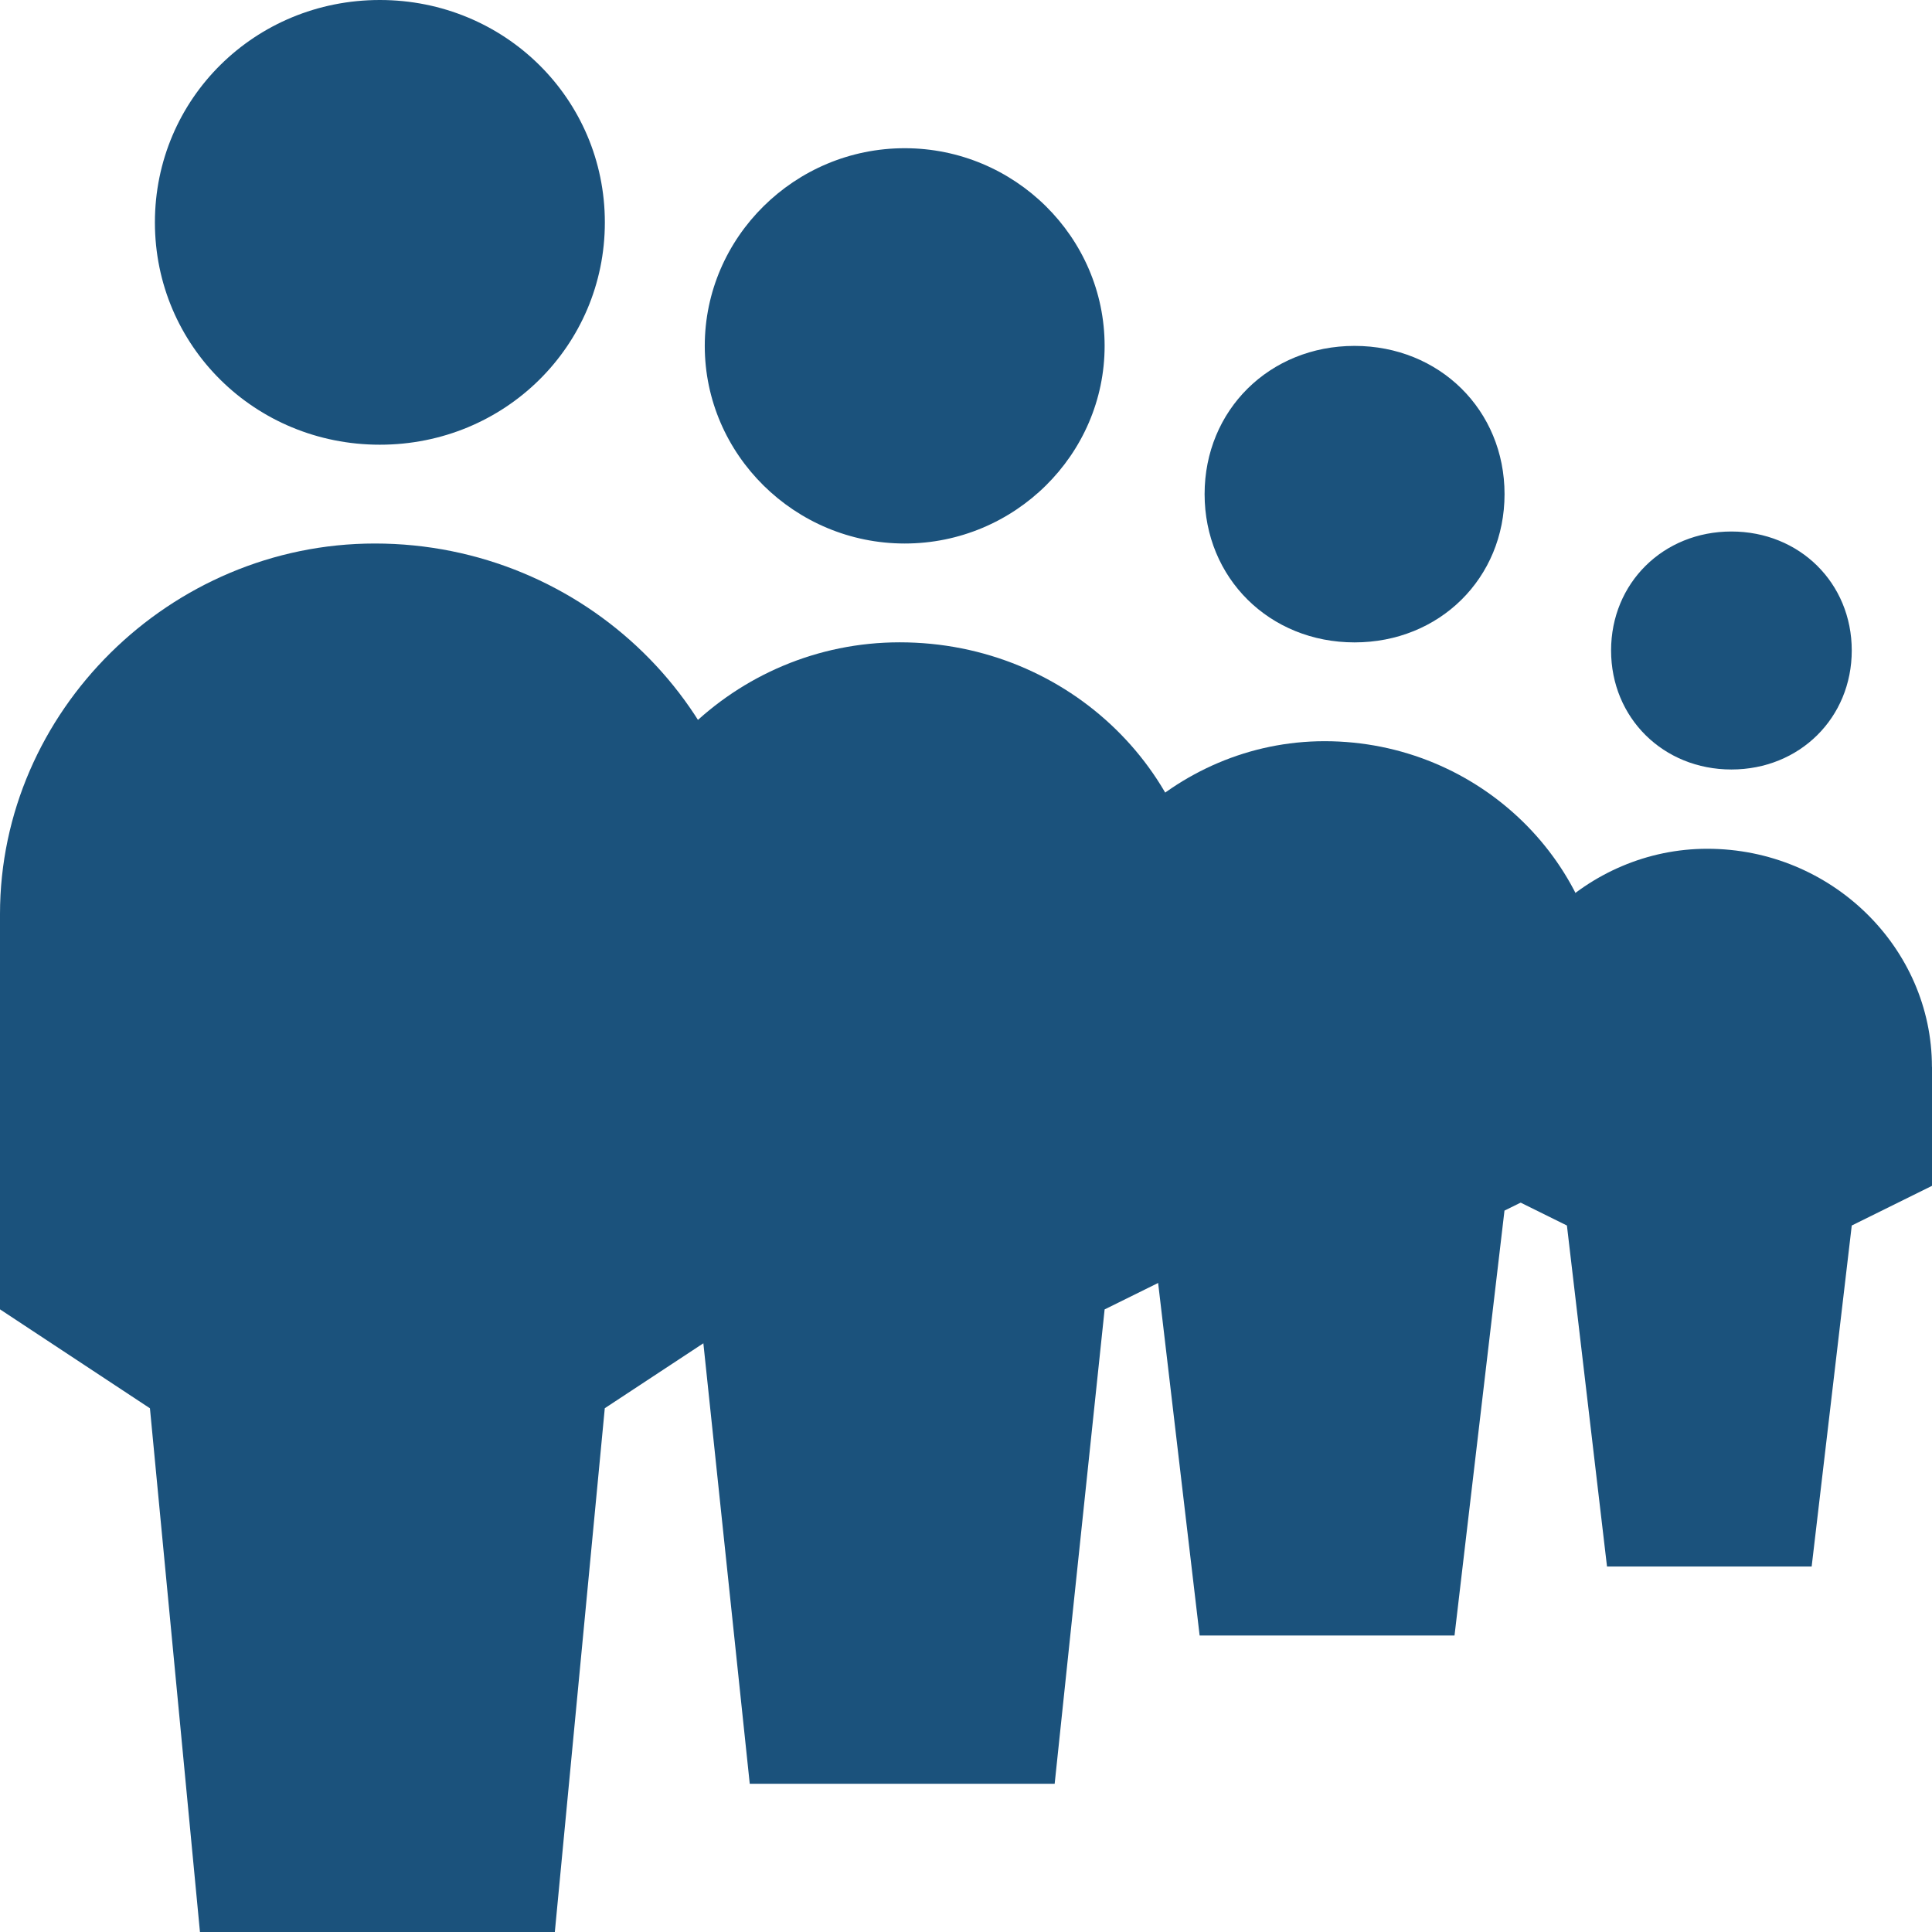
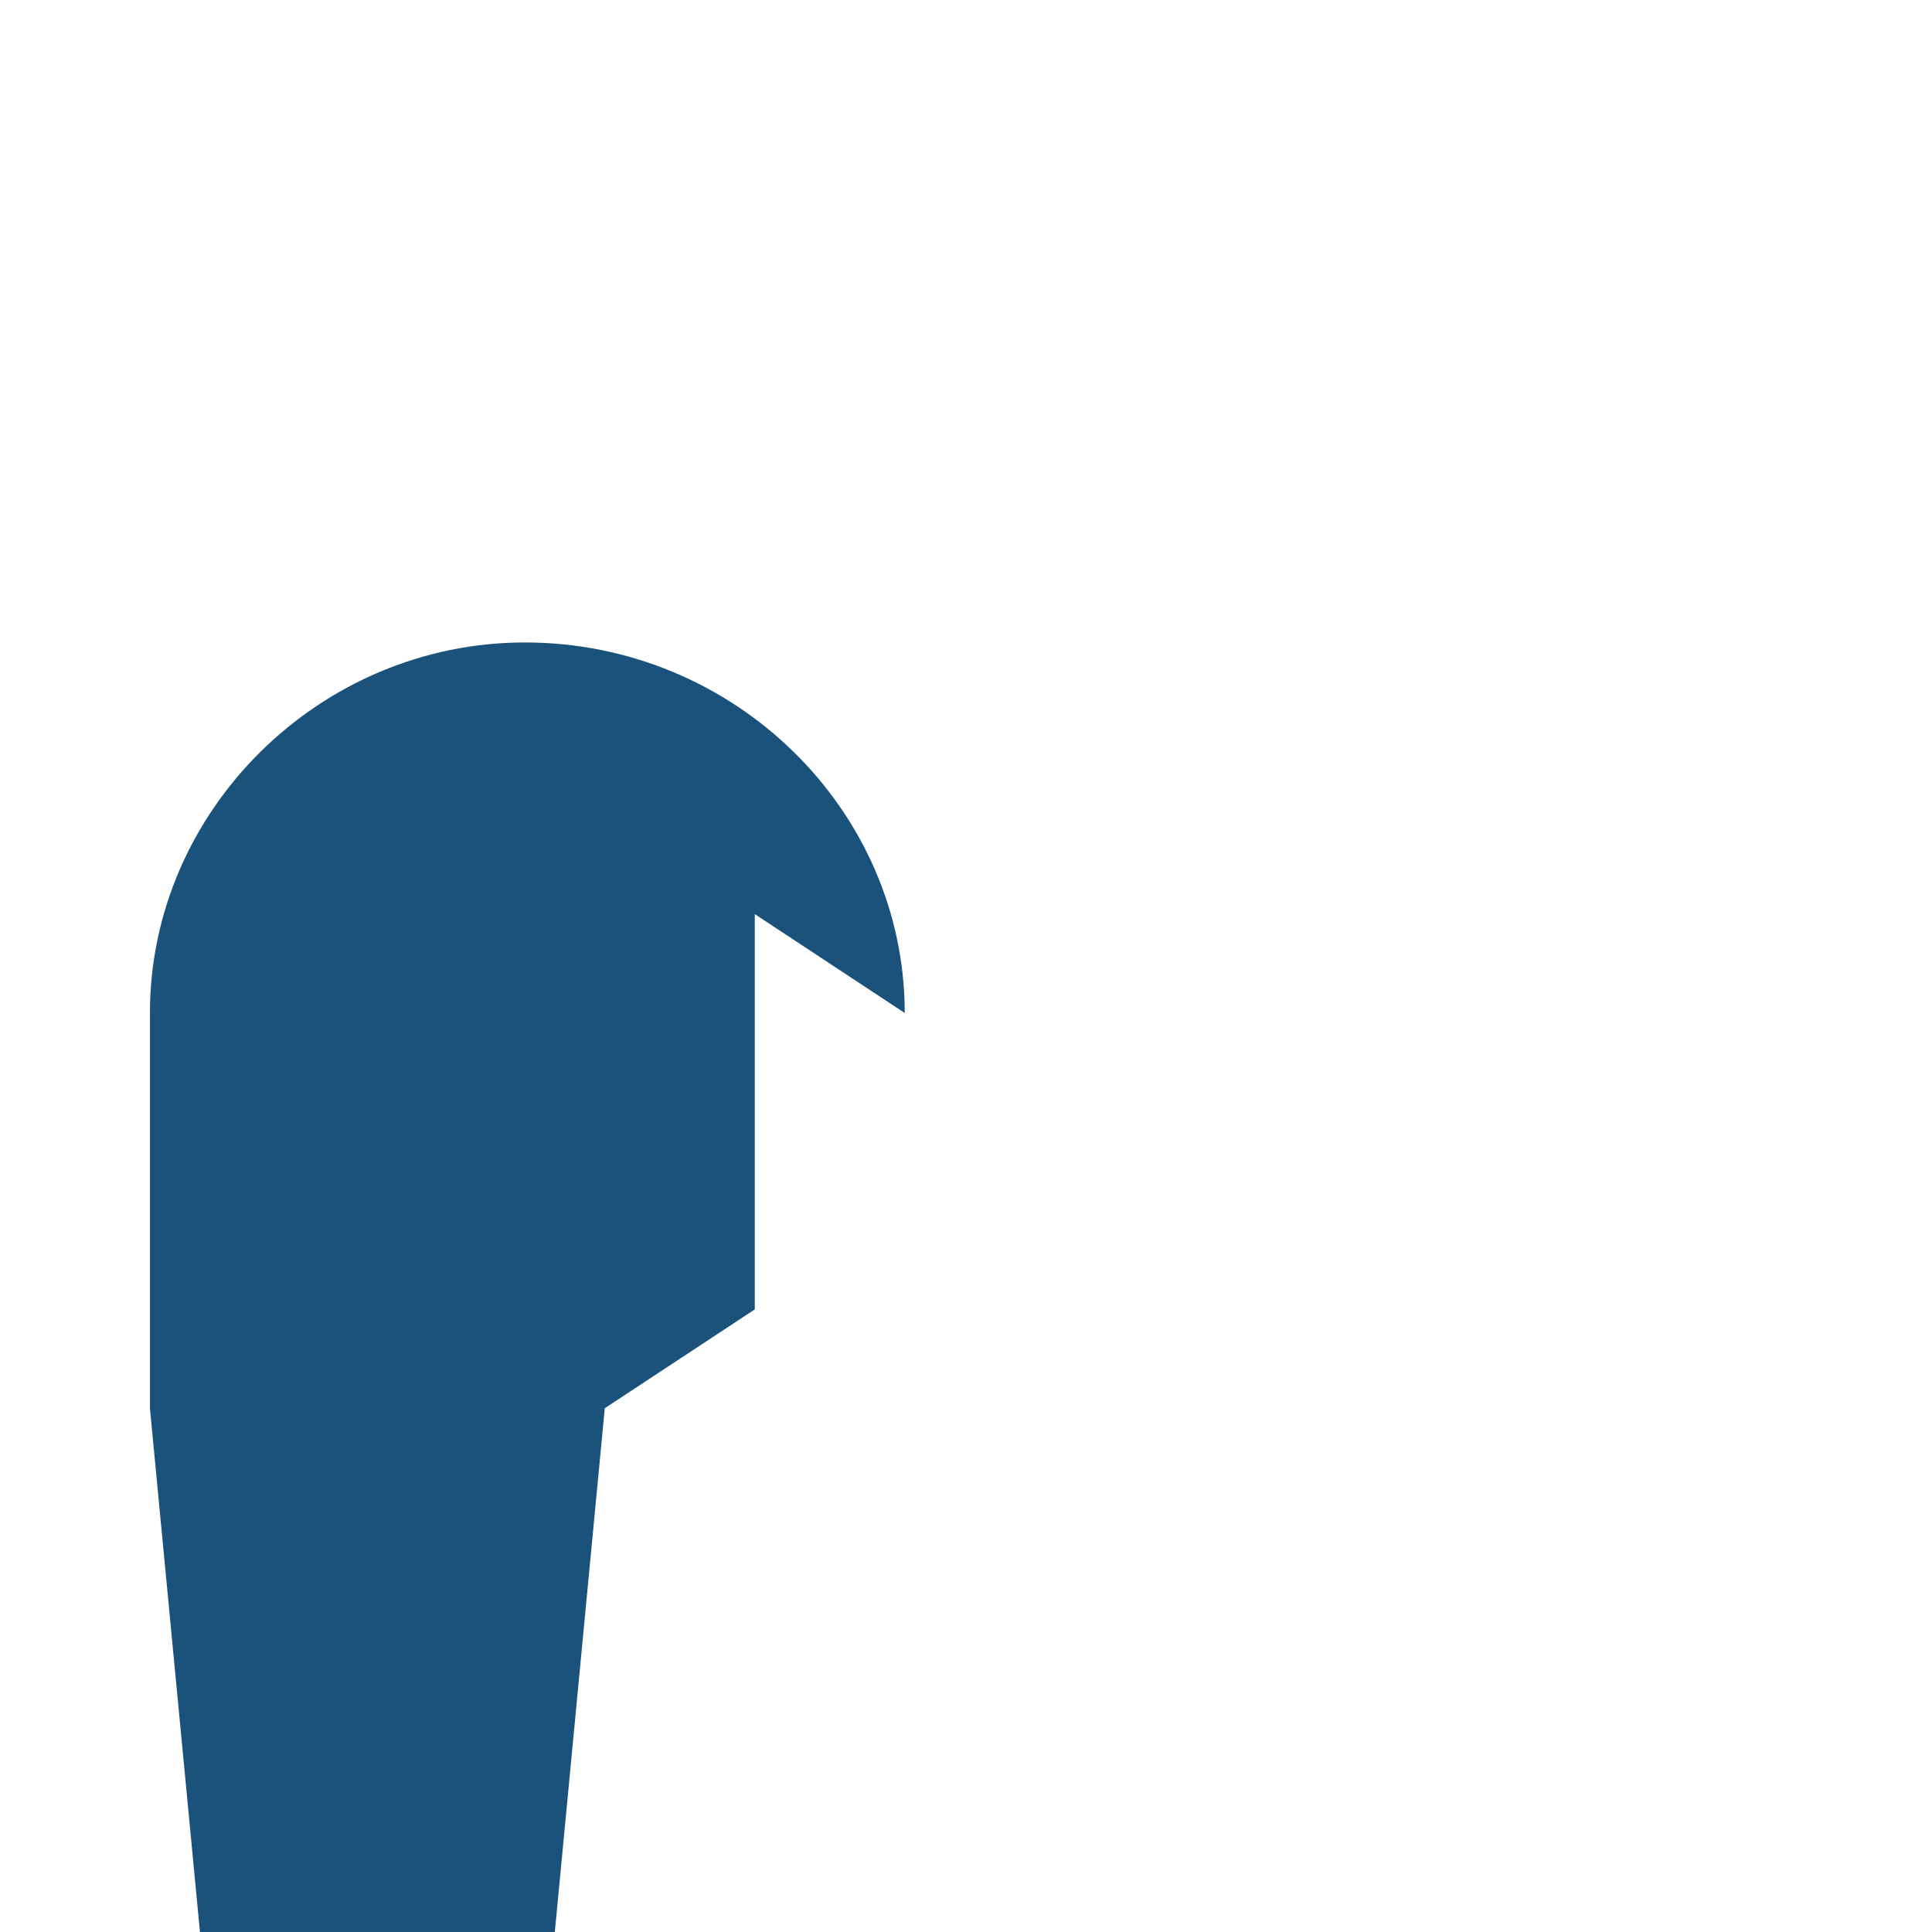
<svg xmlns="http://www.w3.org/2000/svg" width="28" height="28">
  <g fill="#1B527C" fill-rule="nonzero">
-     <path d="M23.254 14.68v2.149l-1.45.716-.724 6.158h-3.694l-.725-6.158-1.448-.716V14.68c0-2.148 1.81-3.938 3.984-3.938 2.246 0 4.057 1.79 4.057 3.938z" />
-     <path d="M17.458 13.606v4.655l-1.449.716-.724 6.875h-4.419l-.724-6.875-1.45-.716v-4.655c0-2.363 1.957-4.297 4.347-4.297 2.463 0 4.42 1.934 4.42 4.297zM5.506 6.445c1.81 0 3.26-1.432 3.26-3.222S7.315 0 5.505 0c-1.812 0-3.26 1.432-3.26 3.223 0 1.79 1.448 3.222 3.26 3.222M13.112 7.877c1.594 0 2.897-1.289 2.897-2.864 0-1.576-1.303-2.865-2.897-2.865-1.594 0-2.898 1.29-2.898 2.865 0 1.575 1.304 2.864 2.898 2.864M19.631 9.31c1.232 0 2.174-.931 2.174-2.149 0-1.217-.942-2.148-2.174-2.148-1.231 0-2.173.93-2.173 2.148S18.4 9.31 19.631 9.31M28 15.462v1.724l-1.163.575-.581 4.942H23.29l-.581-4.942-1.163-.575v-1.724c0-1.724 1.453-3.161 3.197-3.161 1.803 0 3.256 1.437 3.256 3.16zM25.093 11.152c.988 0 1.744-.748 1.744-1.725 0-.977-.756-1.724-1.744-1.724s-1.744.747-1.744 1.724.756 1.725 1.744 1.725" />
-     <path d="M10.939 13.248v5.729l-2.174 1.432L8.041 28H2.898l-.725-7.59L0 18.976v-5.729c0-2.936 2.463-5.37 5.433-5.37 3.043 0 5.506 2.434 5.506 5.37z" />
+     <path d="M10.939 13.248v5.729l-2.174 1.432L8.041 28H2.898l-.725-7.59v-5.729c0-2.936 2.463-5.37 5.433-5.37 3.043 0 5.506 2.434 5.506 5.37z" />
  </g>
</svg>